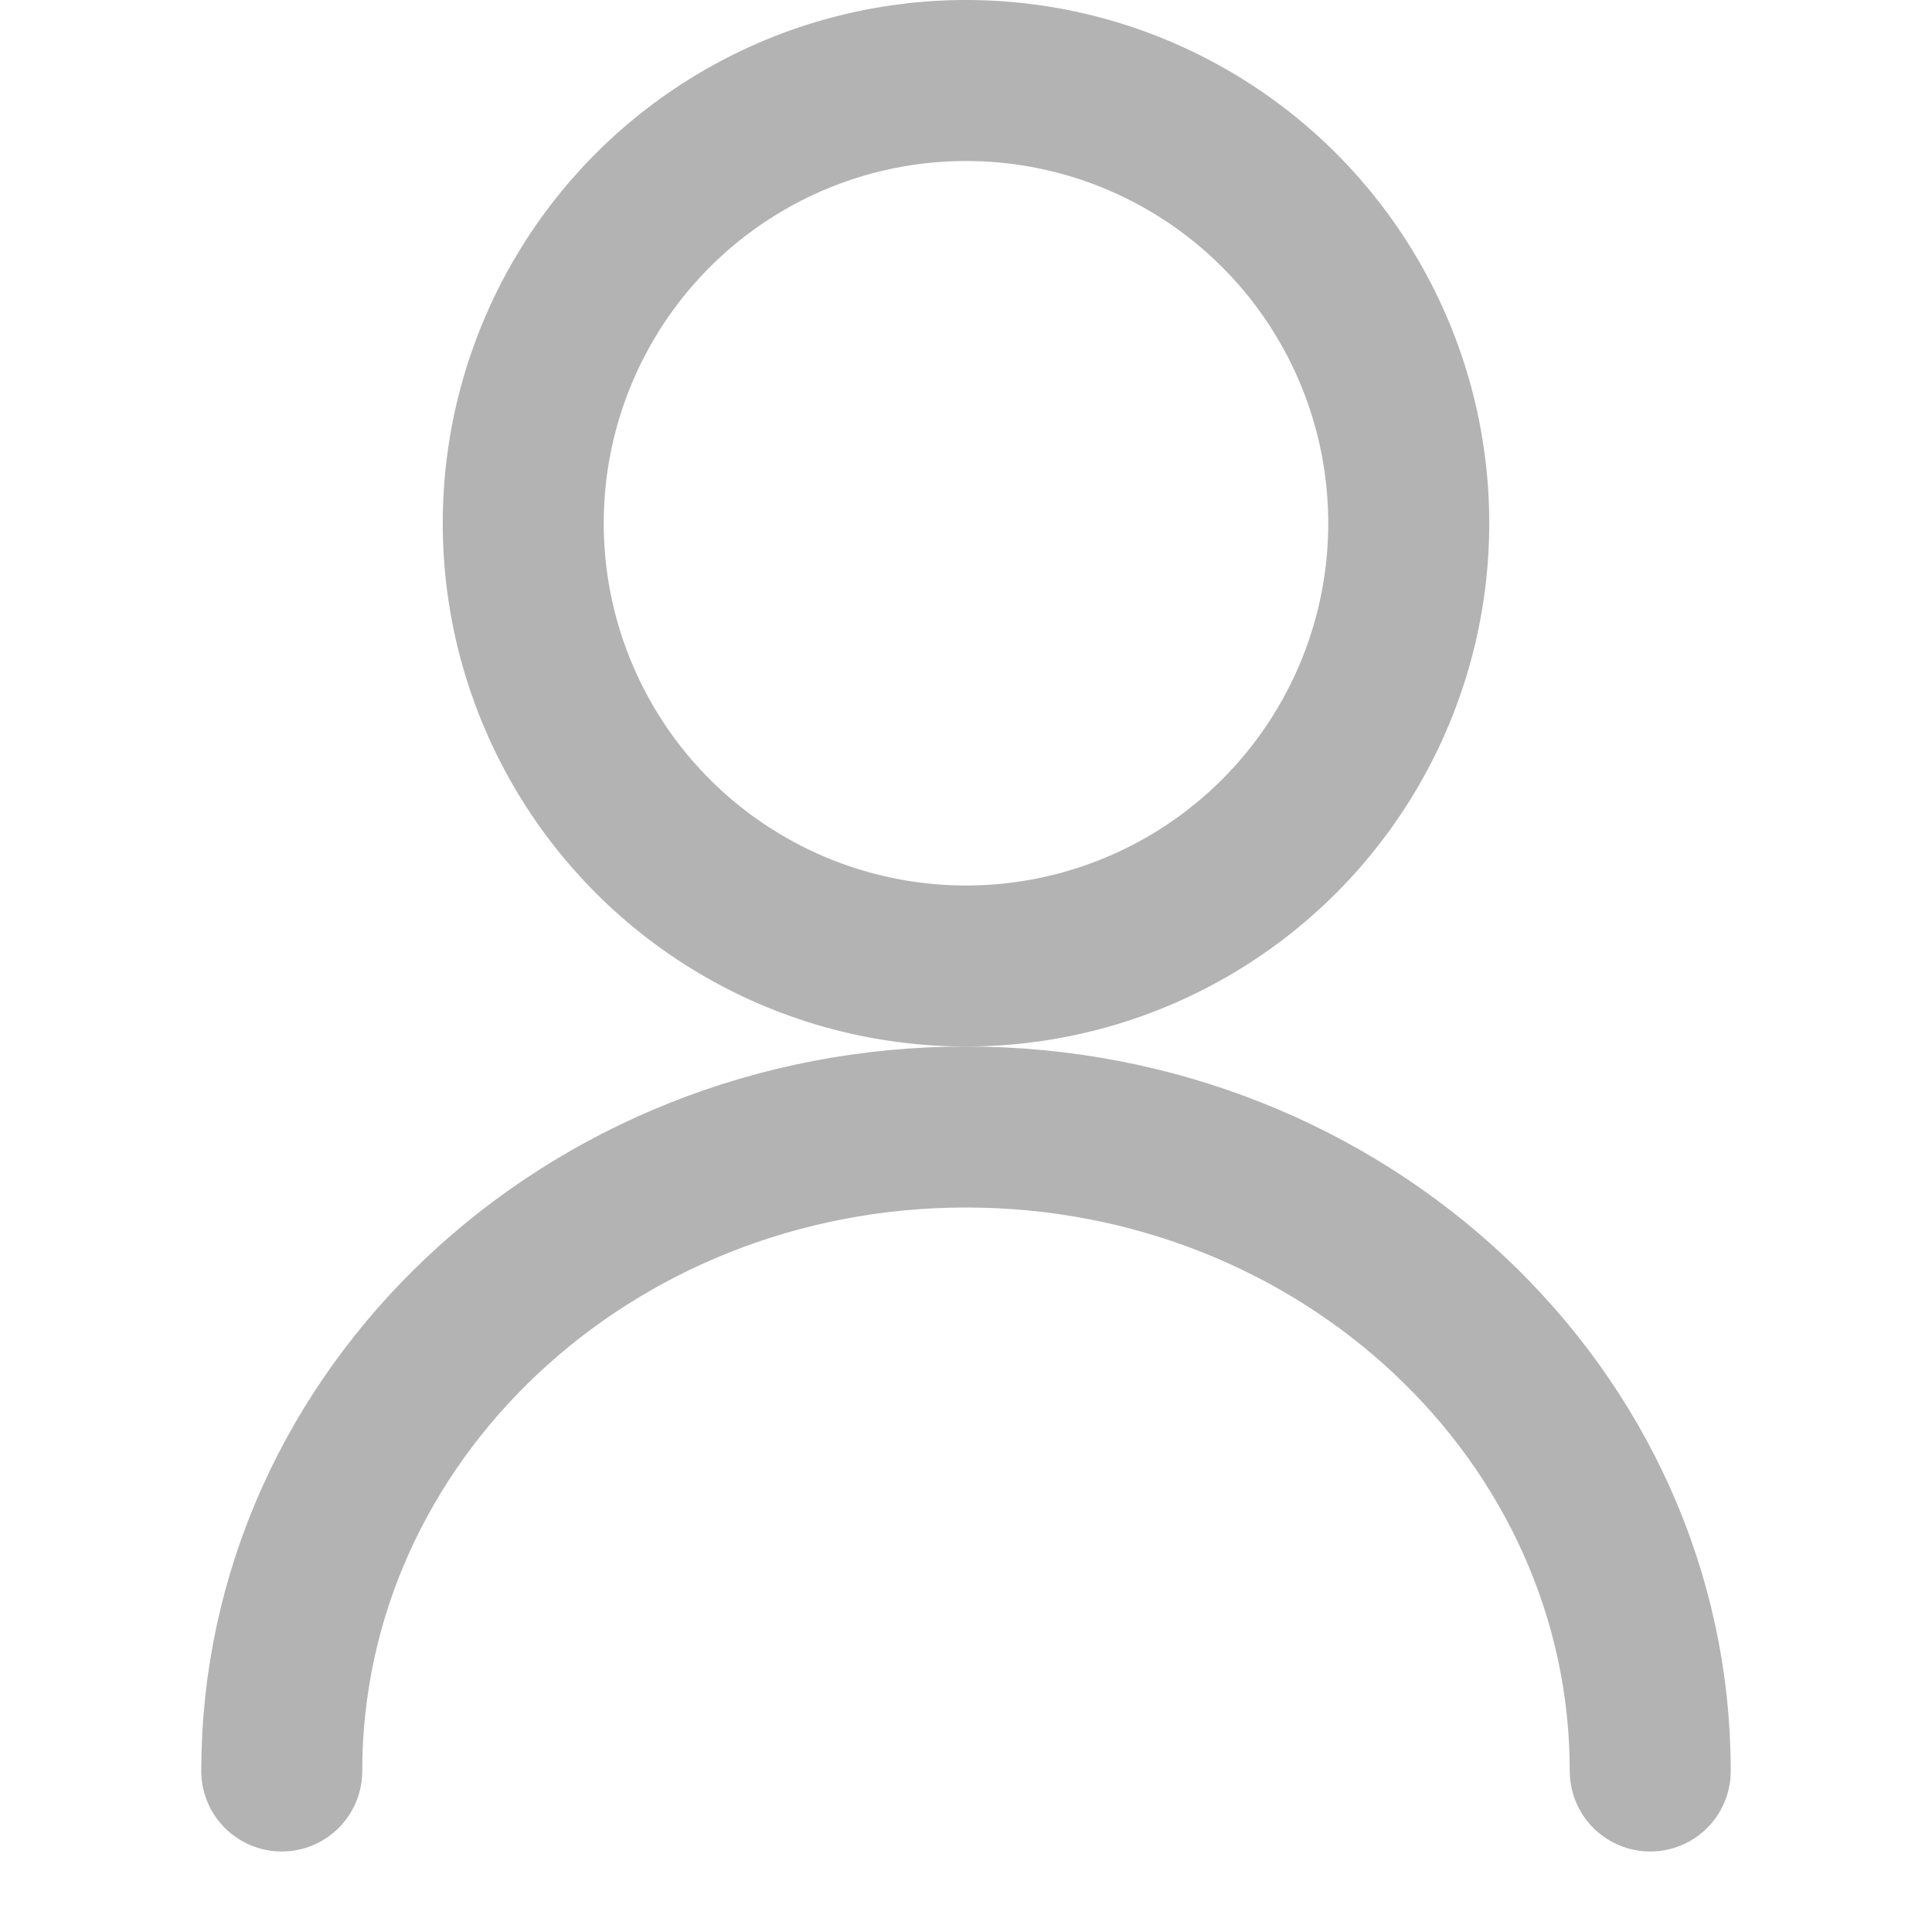
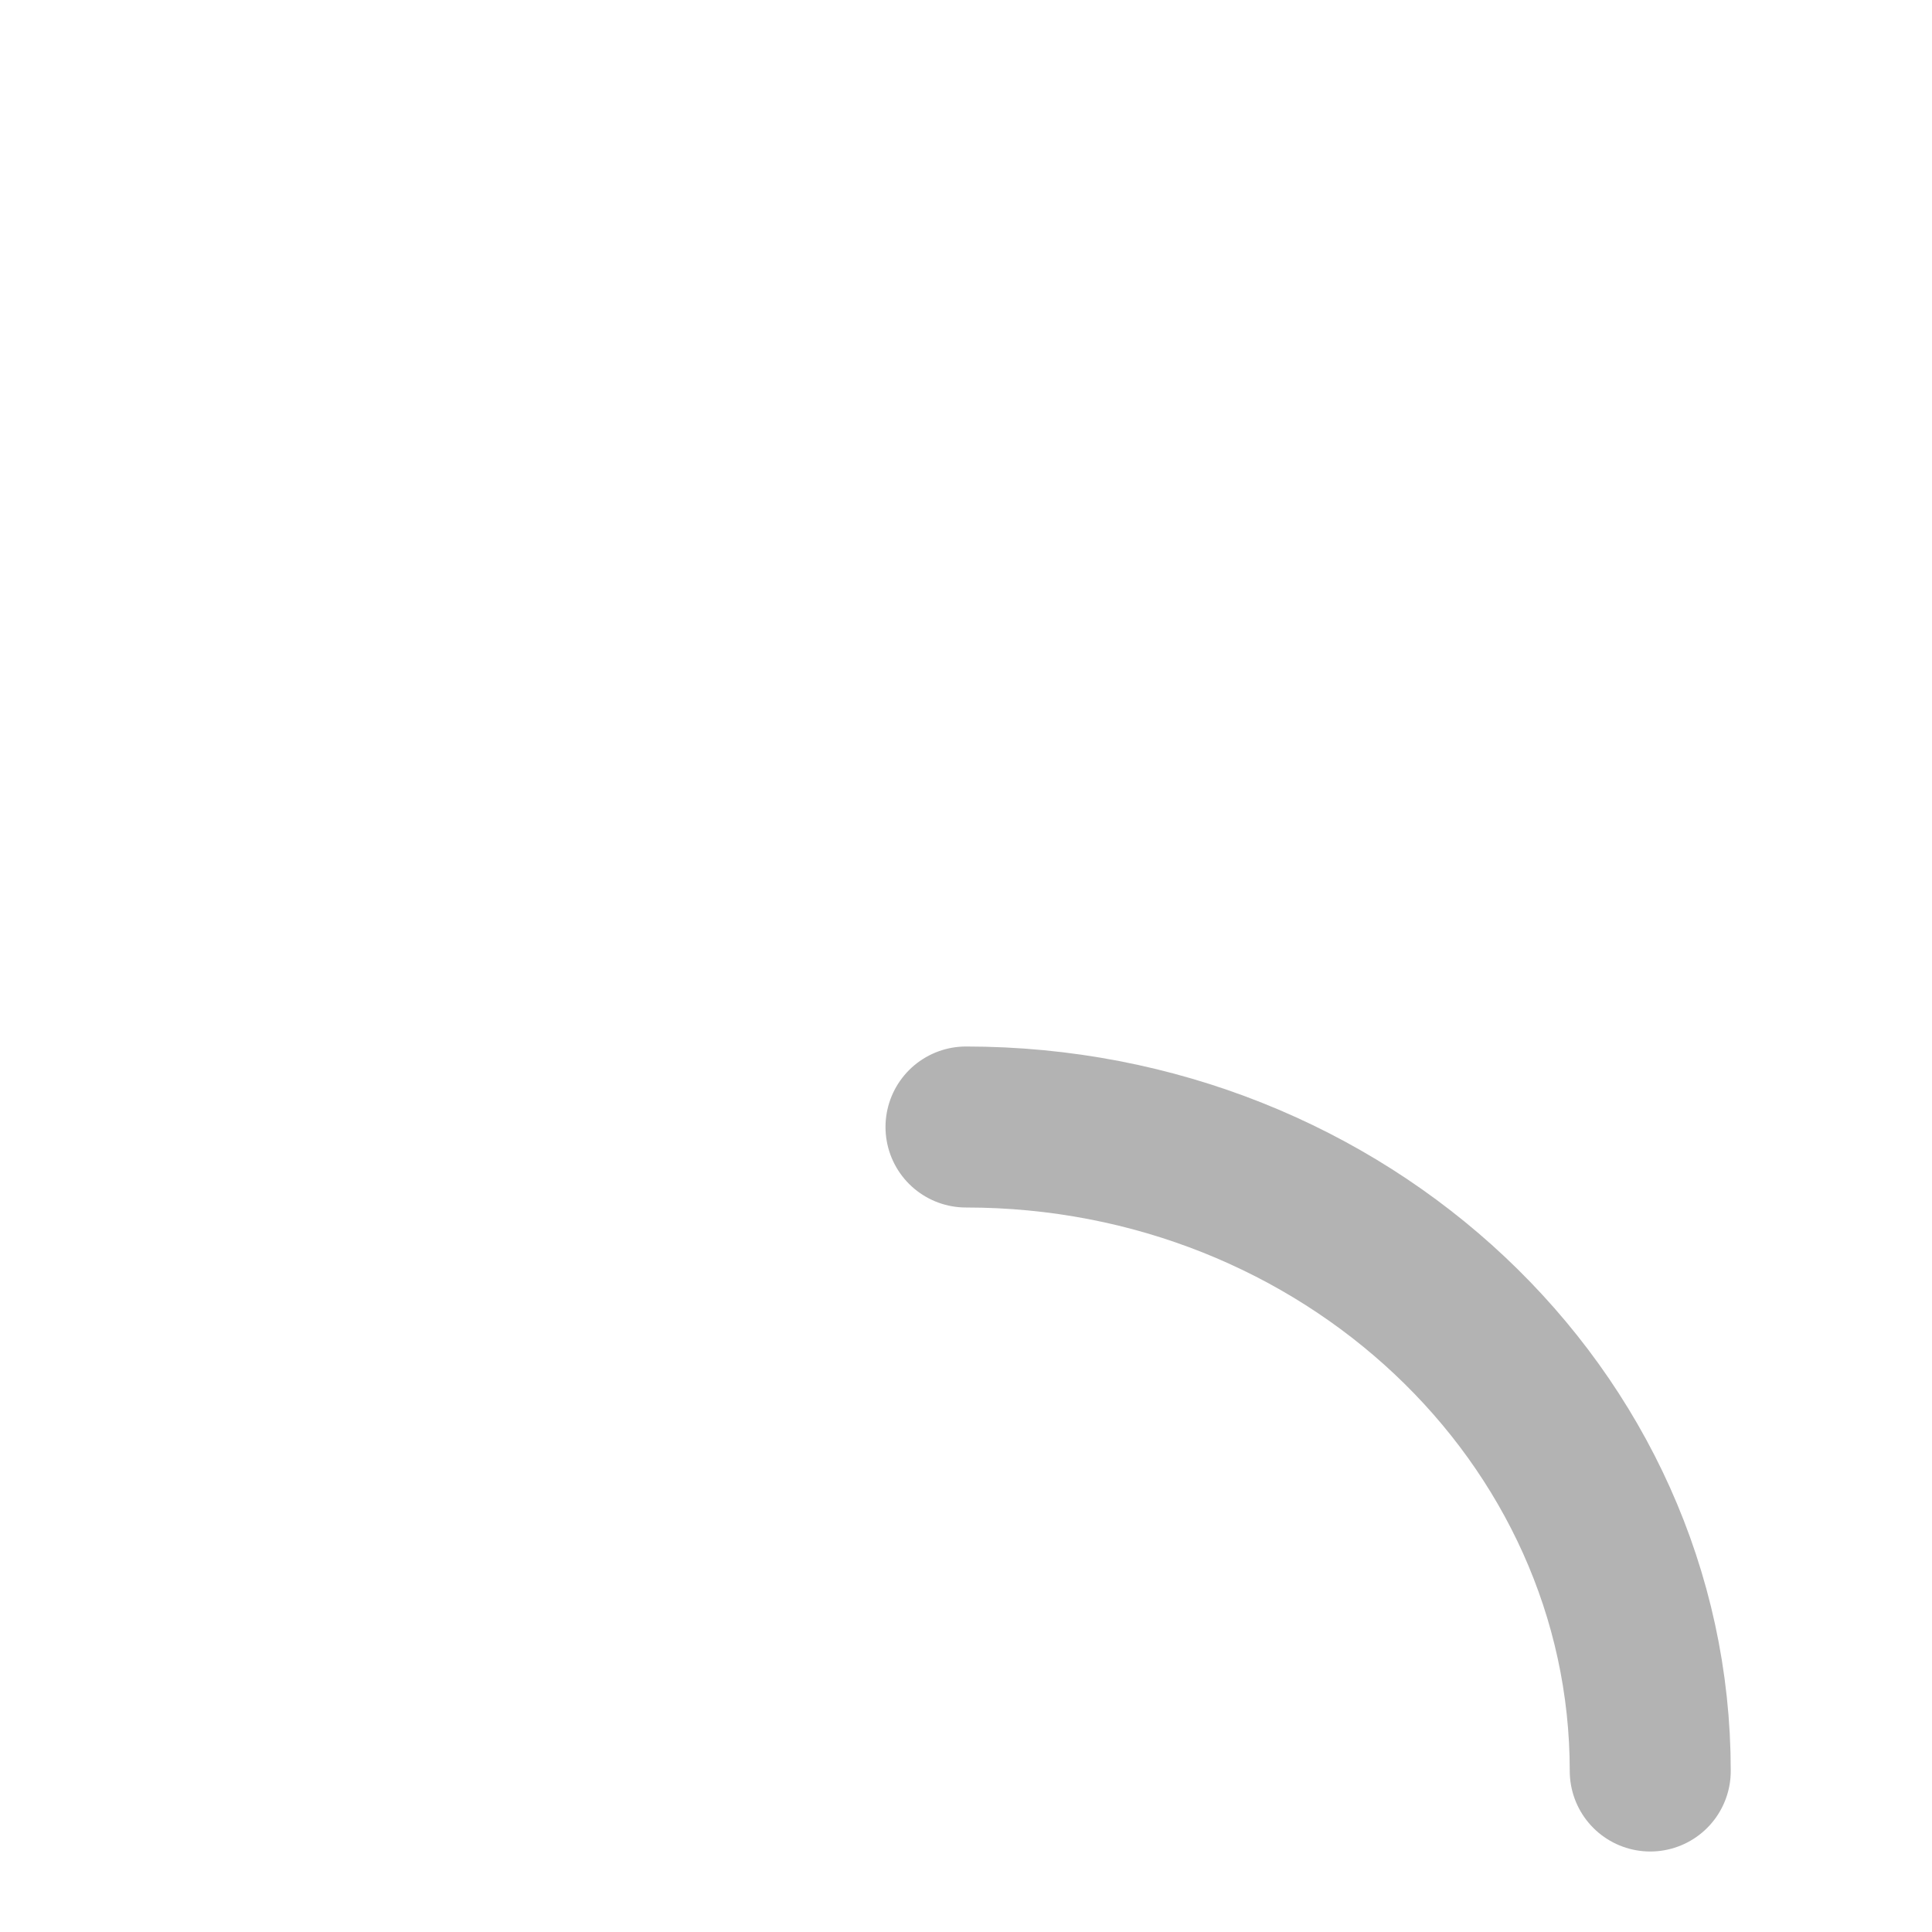
<svg xmlns="http://www.w3.org/2000/svg" width="24" height="24" viewBox="0 0 24 24" fill="none">
-   <circle cx="12" cy="6.5" r="5.5" stroke="#B3B3B3" stroke-width="2" />
-   <path d="M20.5 22c0-4.418-3.806-8-8.5-8s-8.5 3.582-8.5 8" stroke="#B3B3B3" stroke-width="2" stroke-linecap="round" />
+   <path d="M20.5 22c0-4.418-3.806-8-8.5-8" stroke="#B3B3B3" stroke-width="2" stroke-linecap="round" />
</svg>